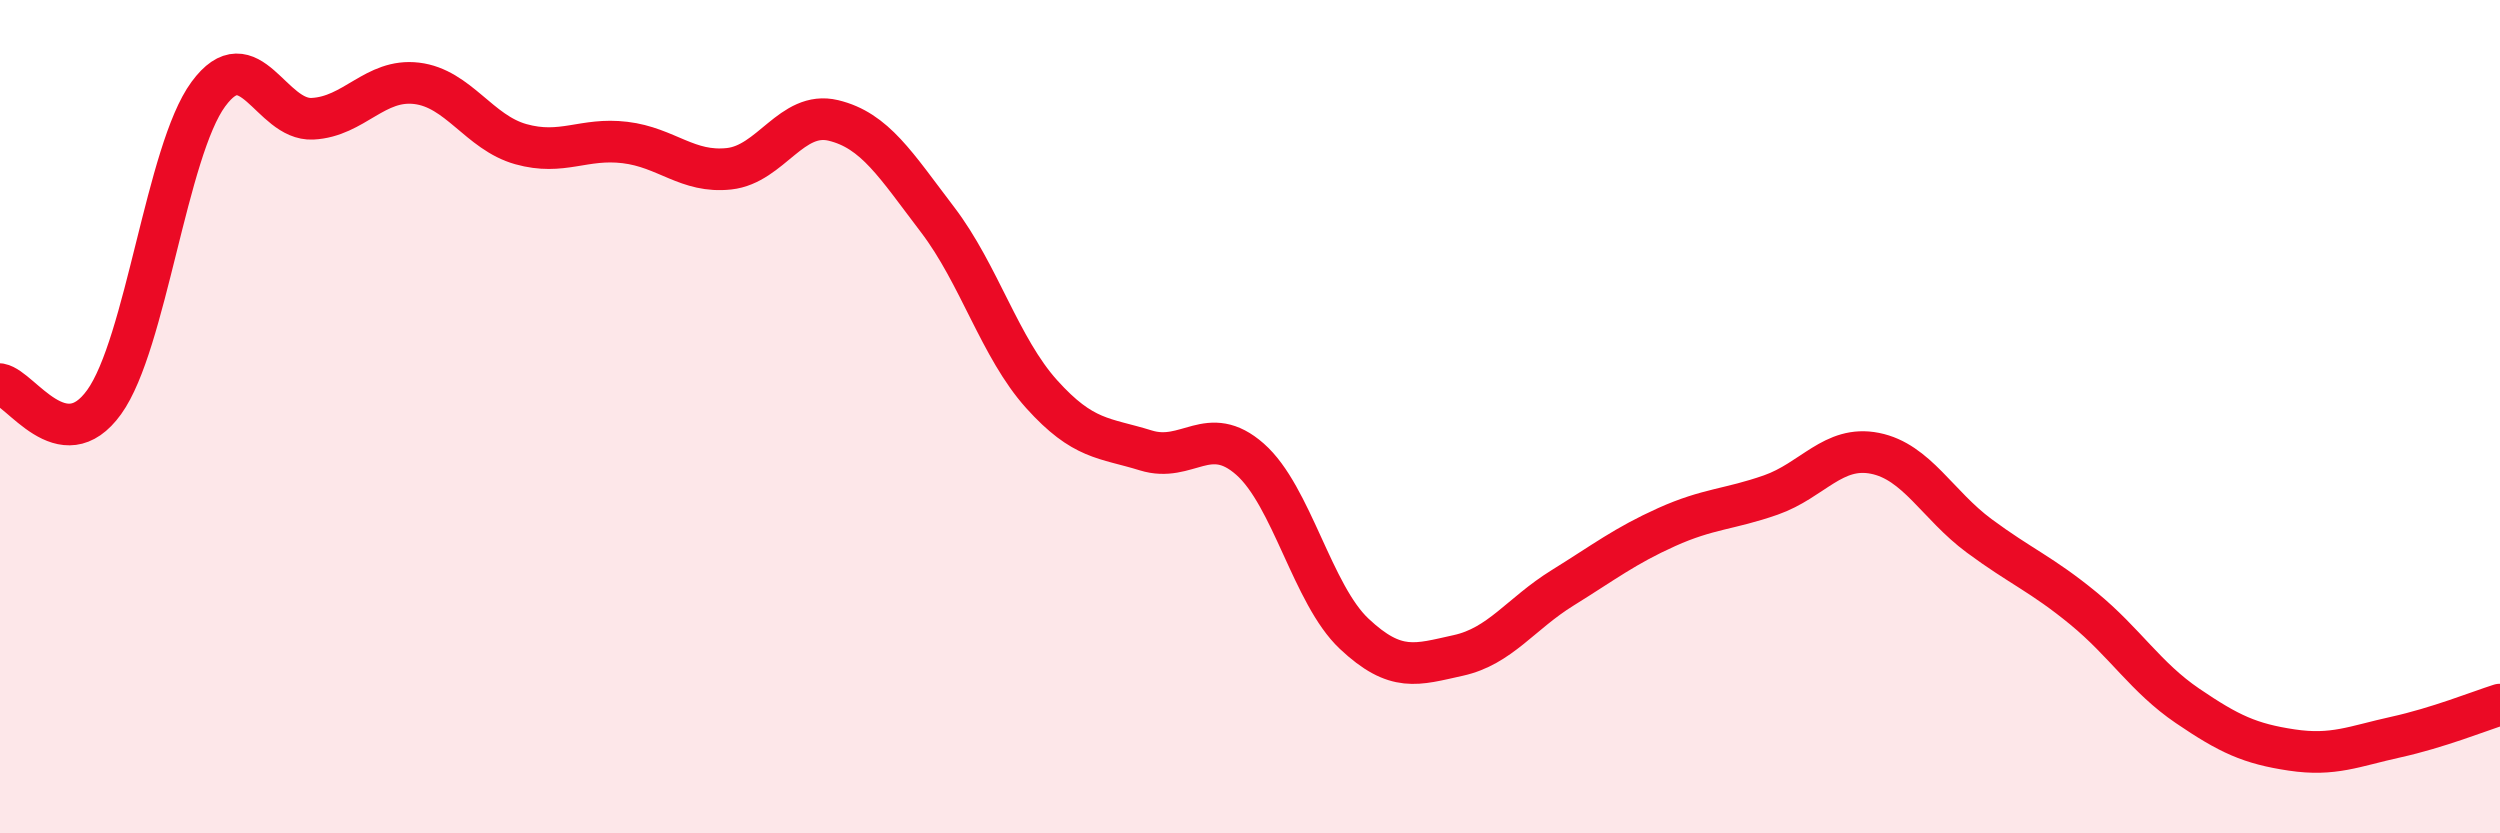
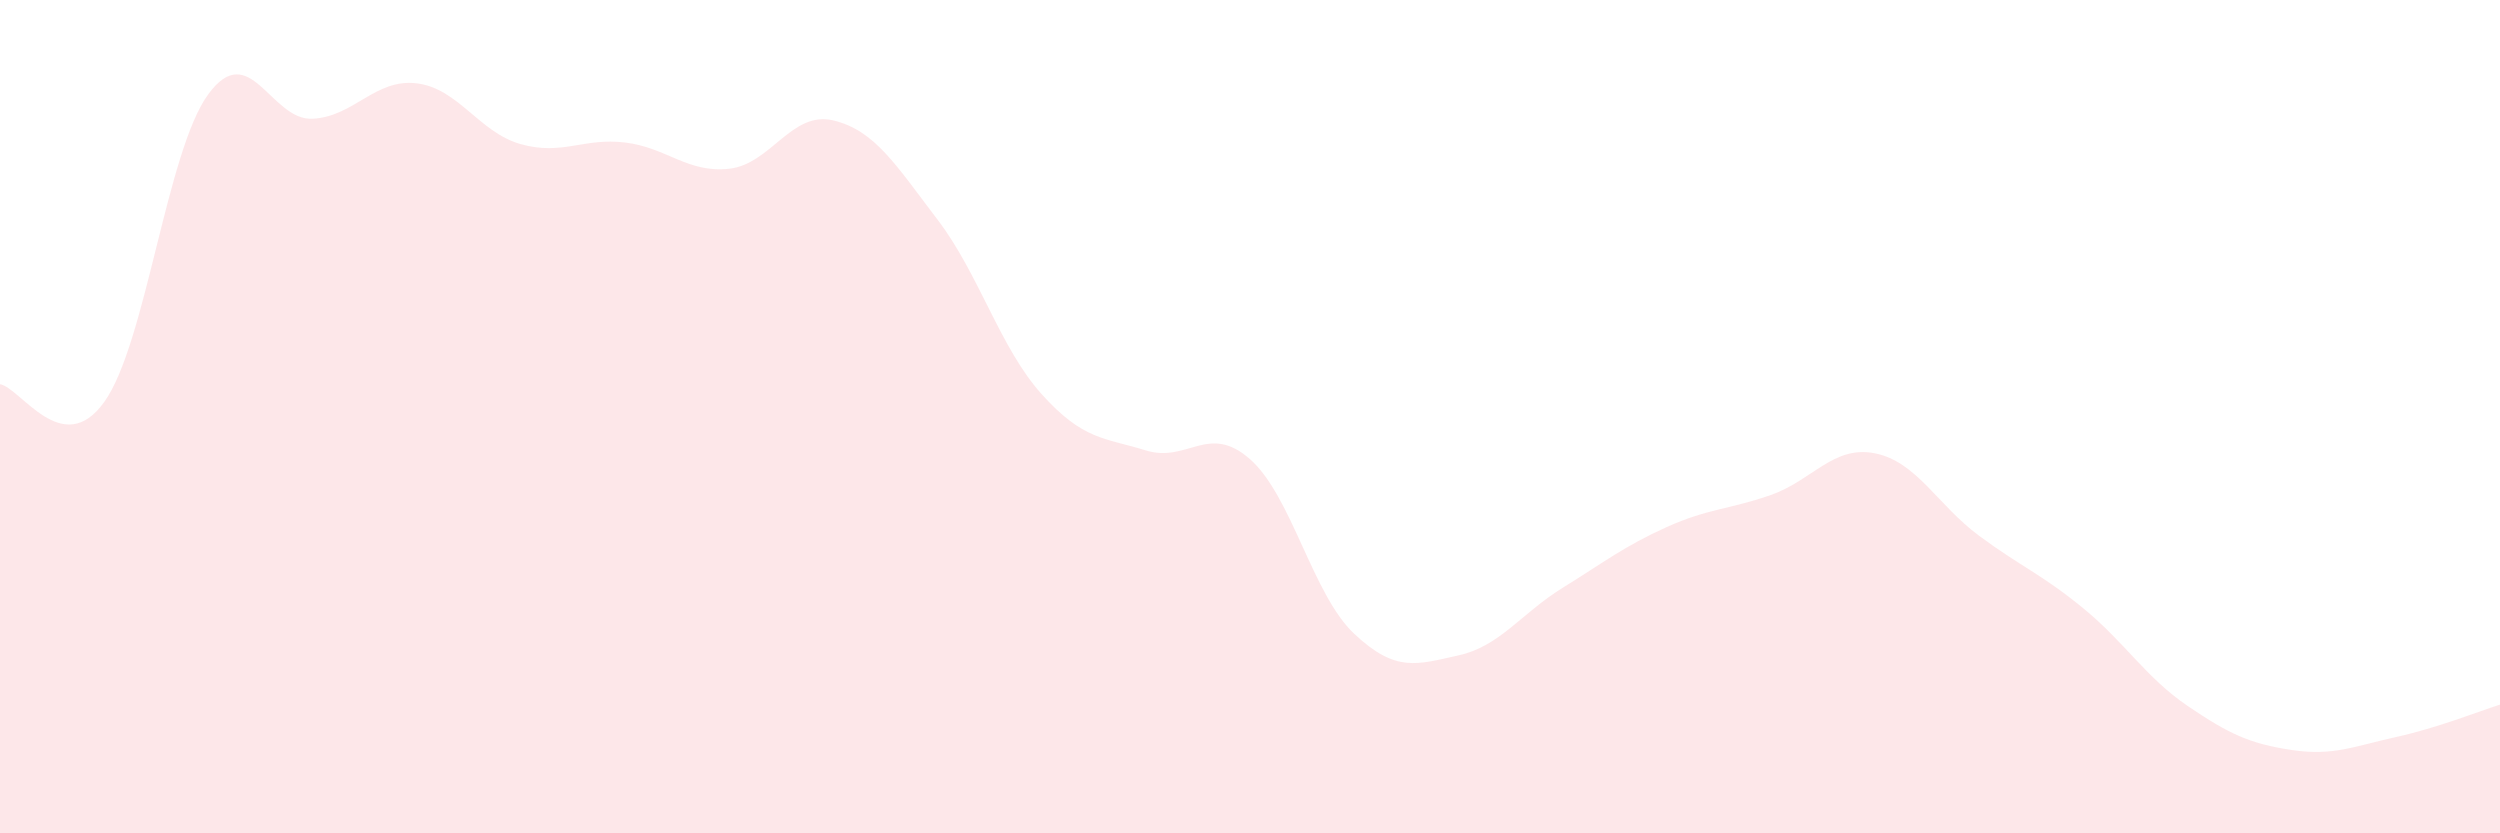
<svg xmlns="http://www.w3.org/2000/svg" width="60" height="20" viewBox="0 0 60 20">
  <path d="M 0,9.22 C 0.5,9.31 1.5,11.04 2.5,9.65 C 3.5,8.26 4,3.62 5,2.26 C 6,0.9 6.5,2.9 7.5,2.85 C 8.5,2.8 9,1.88 10,2 C 11,2.12 11.5,3.18 12.5,3.46 C 13.5,3.74 14,3.3 15,3.42 C 16,3.54 16.5,4.16 17.5,4.05 C 18.5,3.94 19,2.65 20,2.89 C 21,3.13 21.5,3.96 22.5,5.27 C 23.5,6.58 24,8.35 25,9.46 C 26,10.57 26.5,10.5 27.5,10.81 C 28.5,11.12 29,10.14 30,11.02 C 31,11.9 31.5,14.27 32.5,15.21 C 33.5,16.15 34,15.95 35,15.73 C 36,15.51 36.5,14.73 37.5,14.11 C 38.5,13.49 39,13.1 40,12.65 C 41,12.2 41.5,12.23 42.5,11.88 C 43.5,11.53 44,10.68 45,10.88 C 46,11.08 46.5,12.12 47.5,12.86 C 48.5,13.6 49,13.78 50,14.6 C 51,15.42 51.5,16.26 52.5,16.94 C 53.5,17.62 54,17.85 55,18 C 56,18.15 56.5,17.91 57.5,17.69 C 58.5,17.47 59.5,17.07 60,16.91L60 20L0 20Z" fill="#EB0A25" opacity="0.1" stroke-linecap="round" stroke-linejoin="round" />
-   <path d="M 0,9.22 C 0.5,9.31 1.5,11.04 2.5,9.65 C 3.5,8.26 4,3.62 5,2.26 C 6,0.9 6.5,2.9 7.5,2.85 C 8.5,2.8 9,1.88 10,2 C 11,2.12 11.5,3.18 12.5,3.46 C 13.5,3.74 14,3.3 15,3.42 C 16,3.54 16.5,4.16 17.5,4.05 C 18.5,3.94 19,2.65 20,2.89 C 21,3.13 21.5,3.96 22.5,5.27 C 23.5,6.58 24,8.35 25,9.46 C 26,10.57 26.5,10.5 27.5,10.81 C 28.5,11.12 29,10.14 30,11.02 C 31,11.9 31.5,14.27 32.5,15.21 C 33.5,16.15 34,15.95 35,15.73 C 36,15.51 36.5,14.73 37.5,14.11 C 38.5,13.49 39,13.1 40,12.65 C 41,12.2 41.5,12.23 42.5,11.88 C 43.5,11.53 44,10.68 45,10.88 C 46,11.08 46.5,12.12 47.5,12.86 C 48.5,13.6 49,13.78 50,14.6 C 51,15.42 51.5,16.26 52.5,16.94 C 53.5,17.62 54,17.85 55,18 C 56,18.15 56.5,17.91 57.5,17.69 C 58.5,17.47 59.5,17.07 60,16.91" stroke="#EB0A25" stroke-width="1" fill="none" stroke-linecap="round" stroke-linejoin="round" />
</svg>